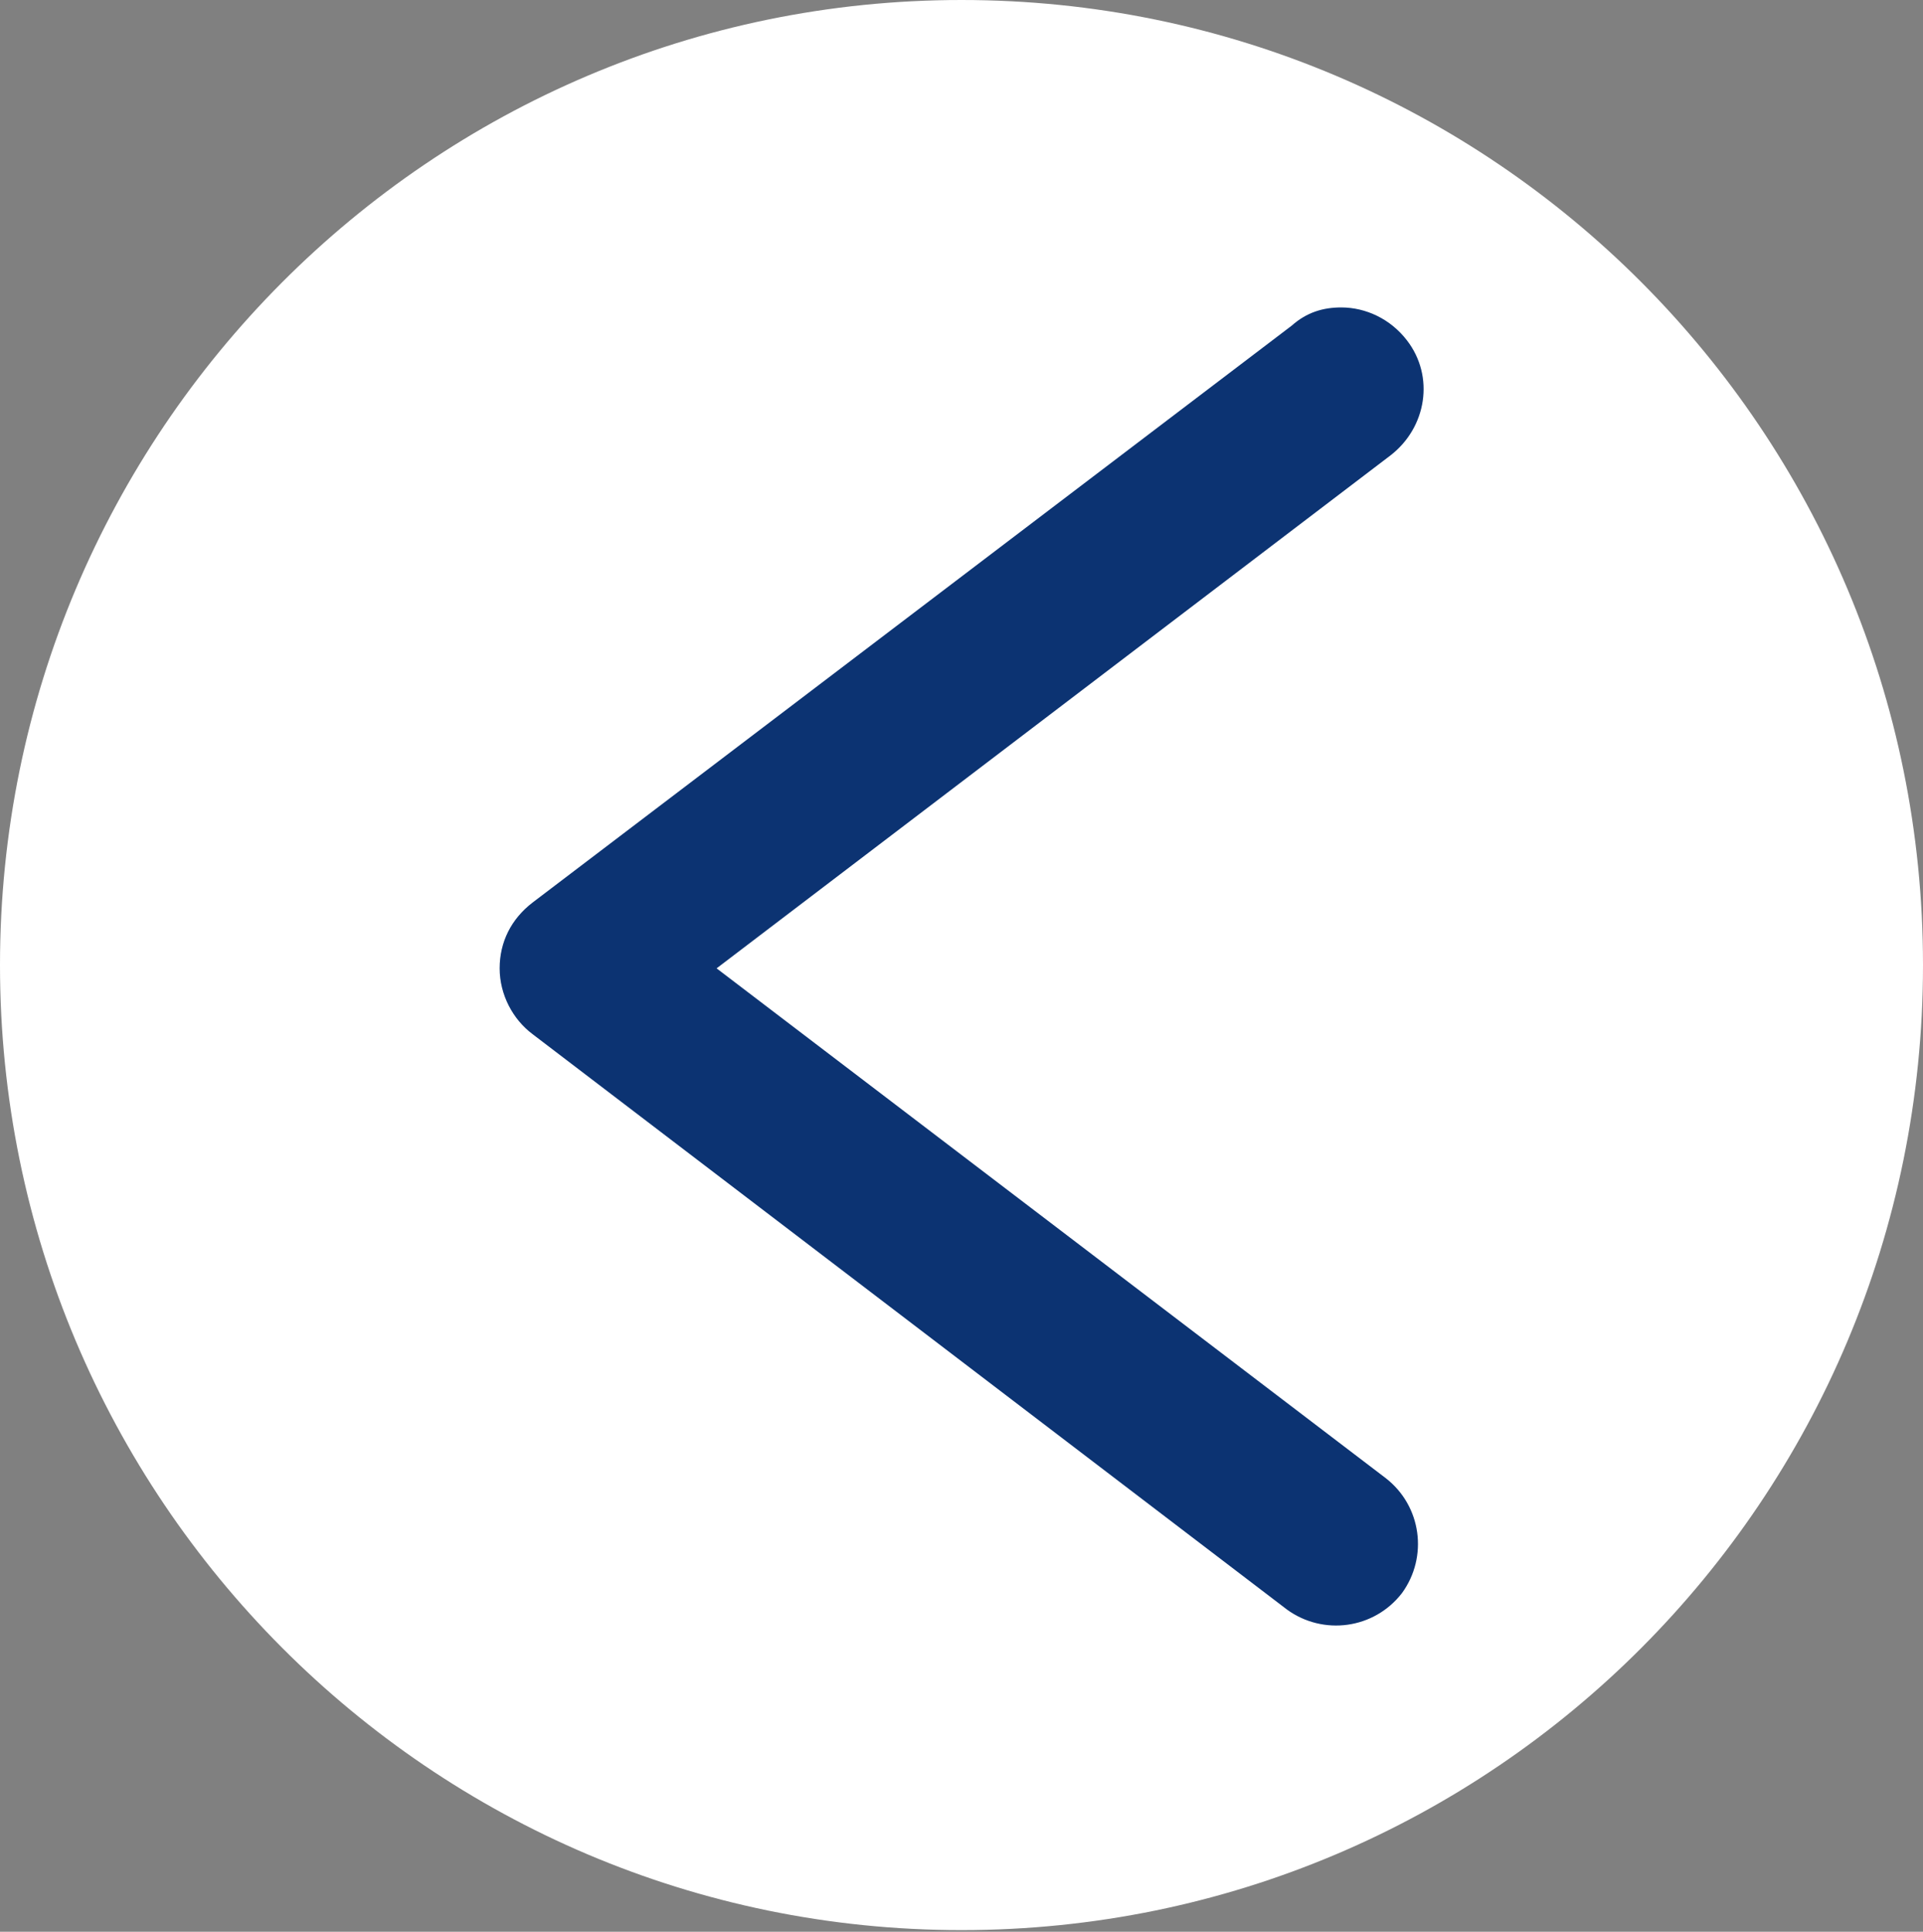
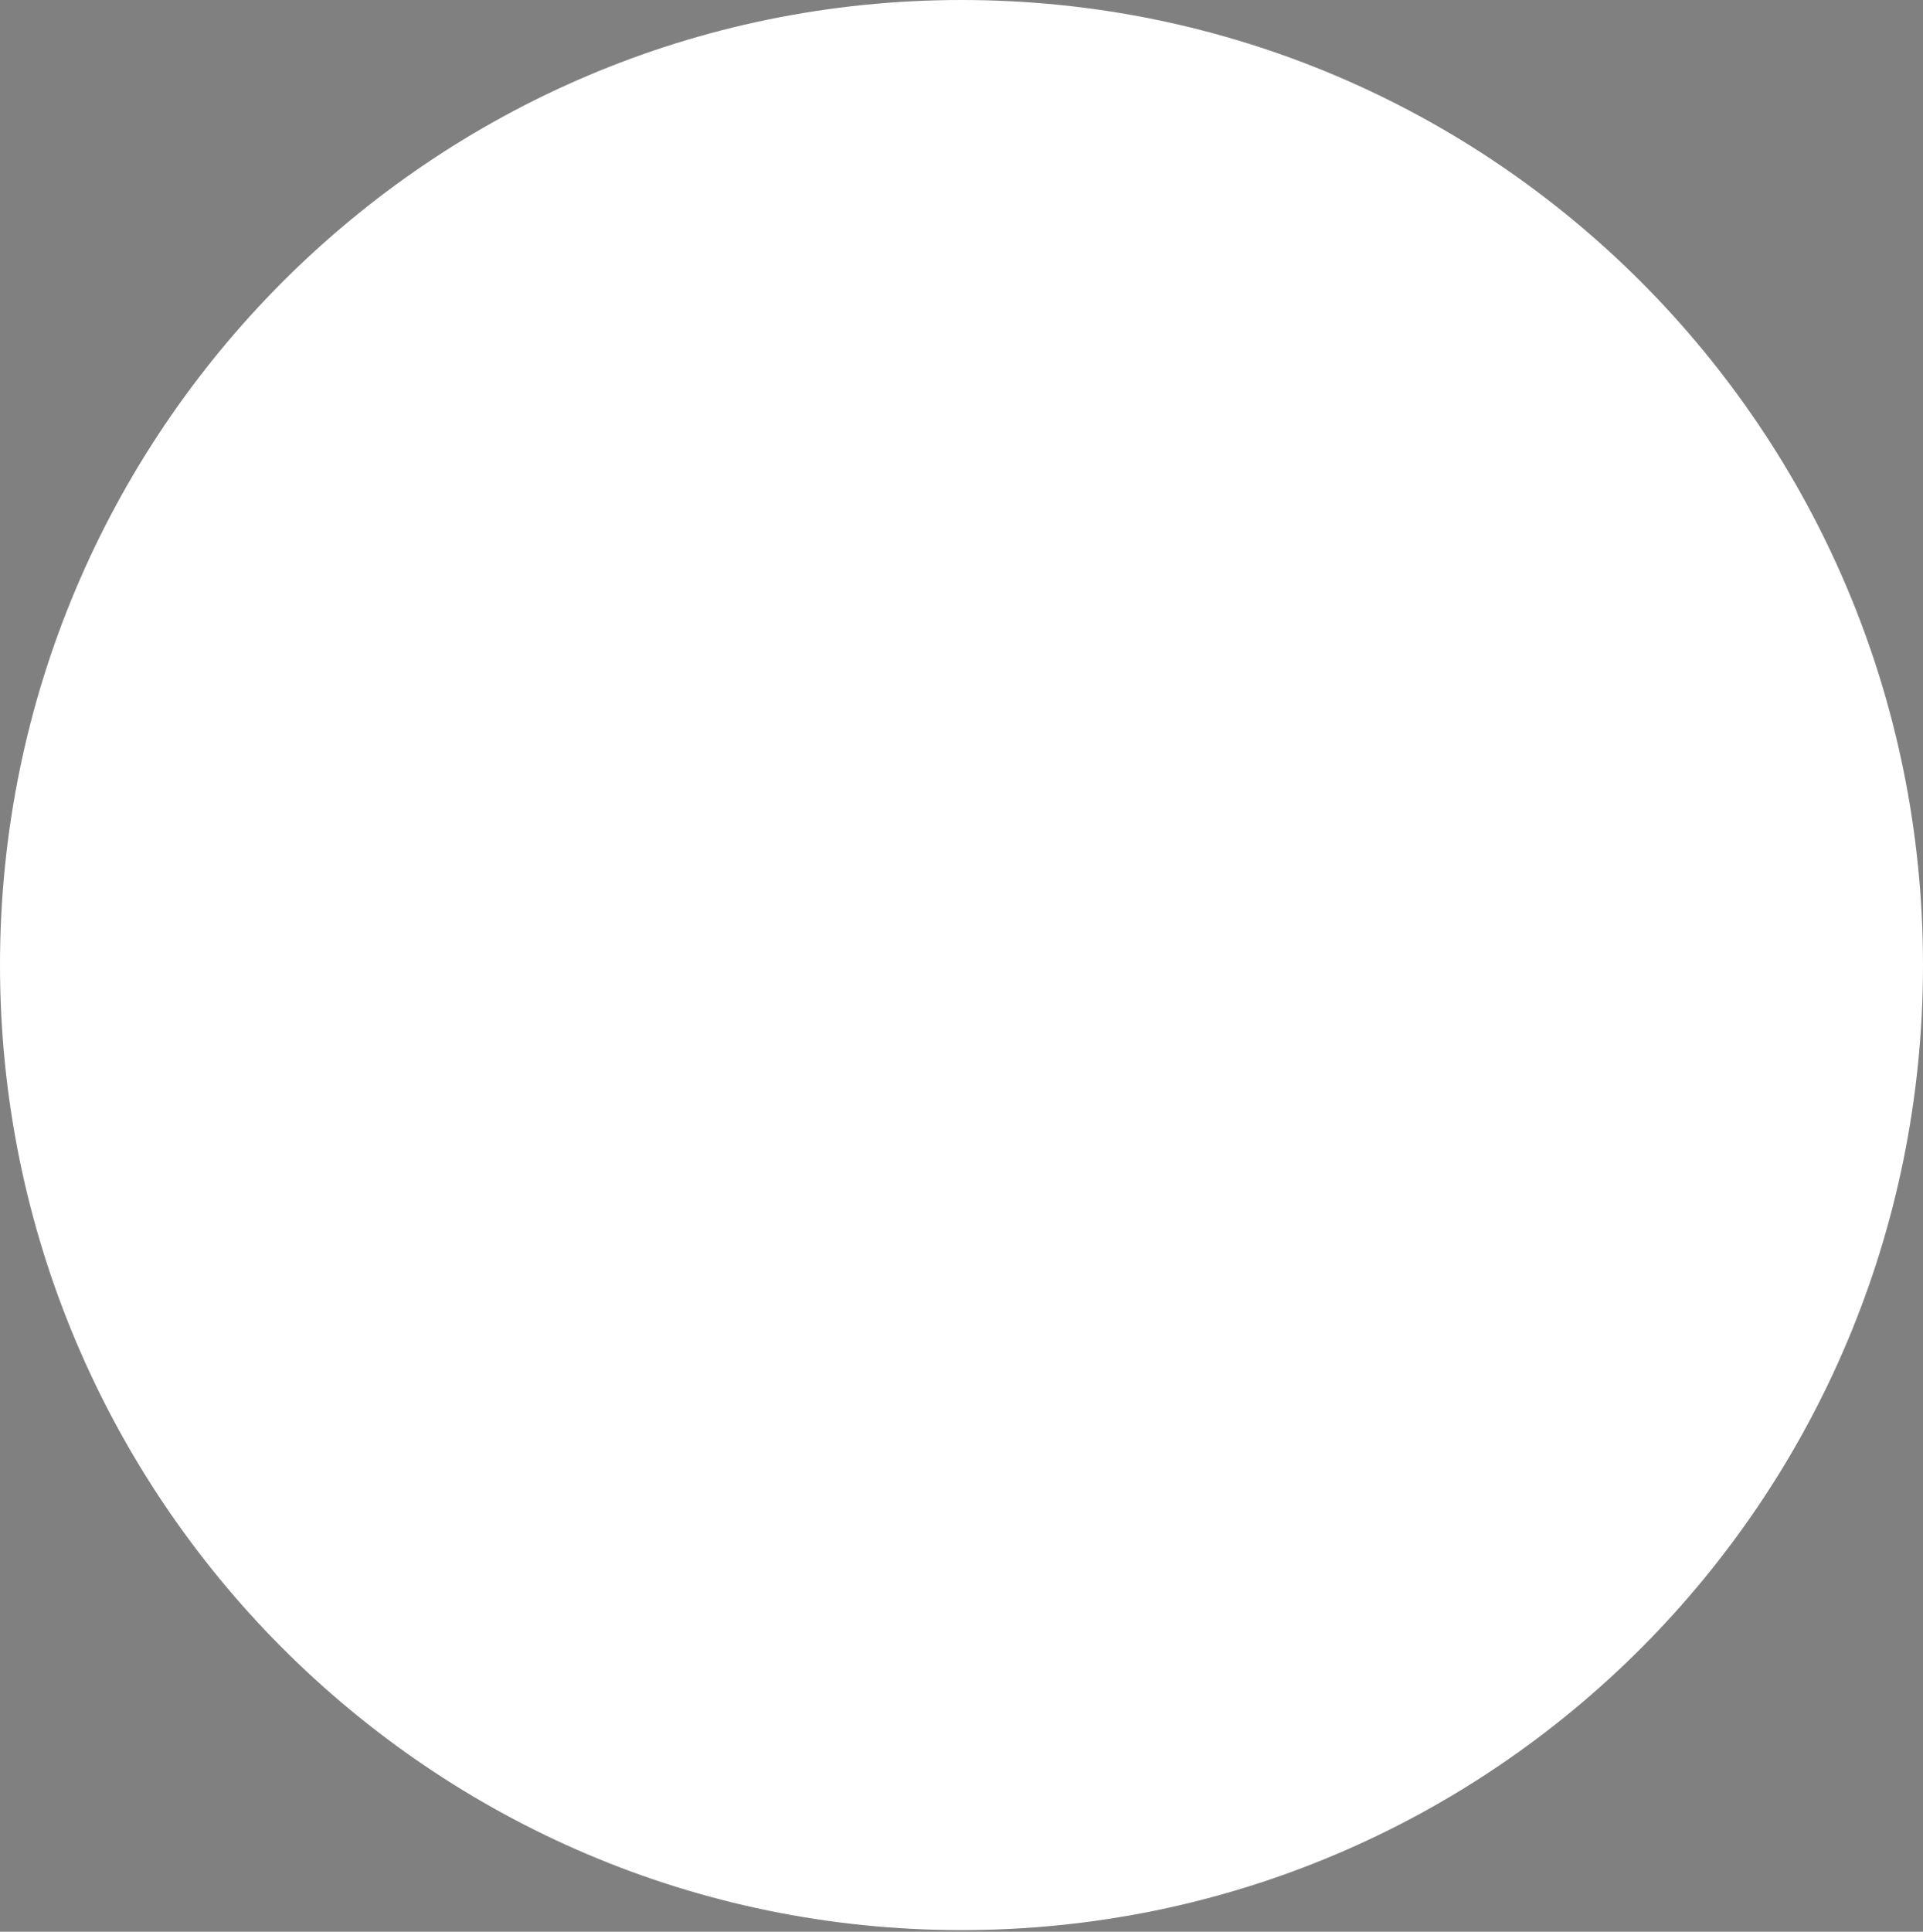
<svg xmlns="http://www.w3.org/2000/svg" version="1.1" id="Calque_1" x="0px" y="0px" viewBox="0 0 117 117.5" style="enable-background:new 0 0 117 117.5;" xml:space="preserve">
  <rect x="0" y="0" width="117" height="117.5" fill="#808080" stroke="none" />
  <style type="text/css">
	.st0{fill:#FFFFFF;}
	.st1{fill:#0C3372;}
</style>
  <path class="st0" d="M58.5,0C26.2,0,0,26.3,0,58.7s26.2,58.7,58.5,58.7S117,91.2,117,58.7S90.8,0,58.5,0z" />
  <g>
-     <path class="st1" d="M81.6,18.7c1.5,0,3,0.7,4,2c1.7,2.2,1.2,5.3-1,7l-41,31.2l40.7,31c2.2,1.7,2.6,4.8,1,7c-1.7,2.2-4.8,2.6-7,1   l-45.9-35c-1.2-0.9-2-2.4-2-4s0.7-3,2-4l46.2-35.1C79.5,19,80.5,18.7,81.6,18.7z" />
-   </g>
+     </g>
</svg>